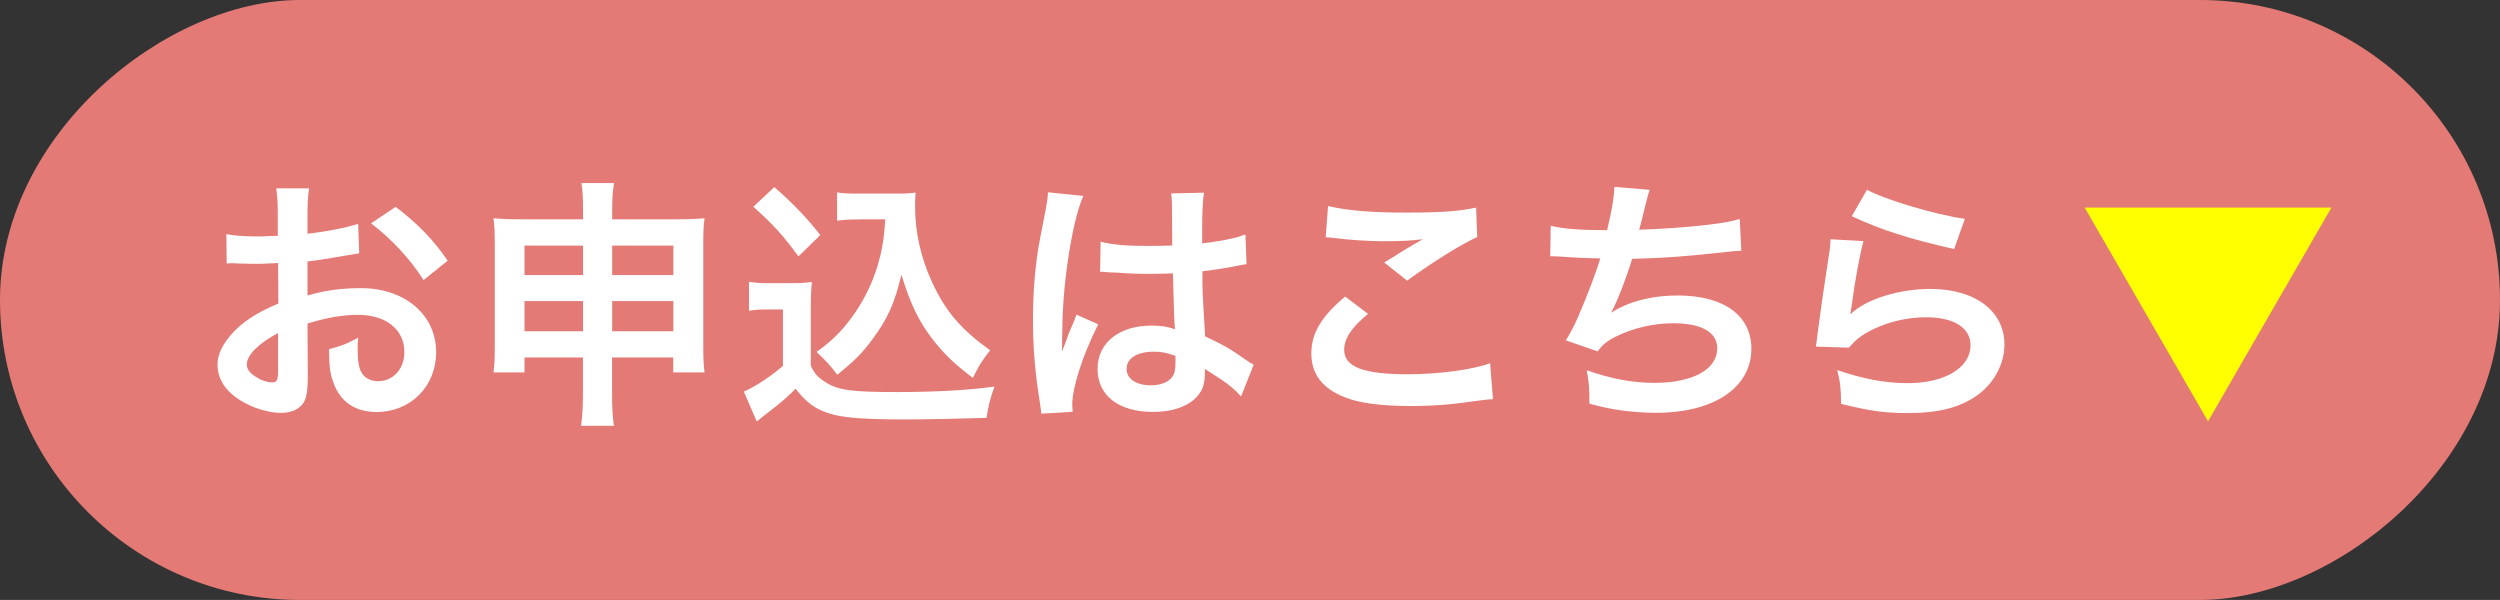
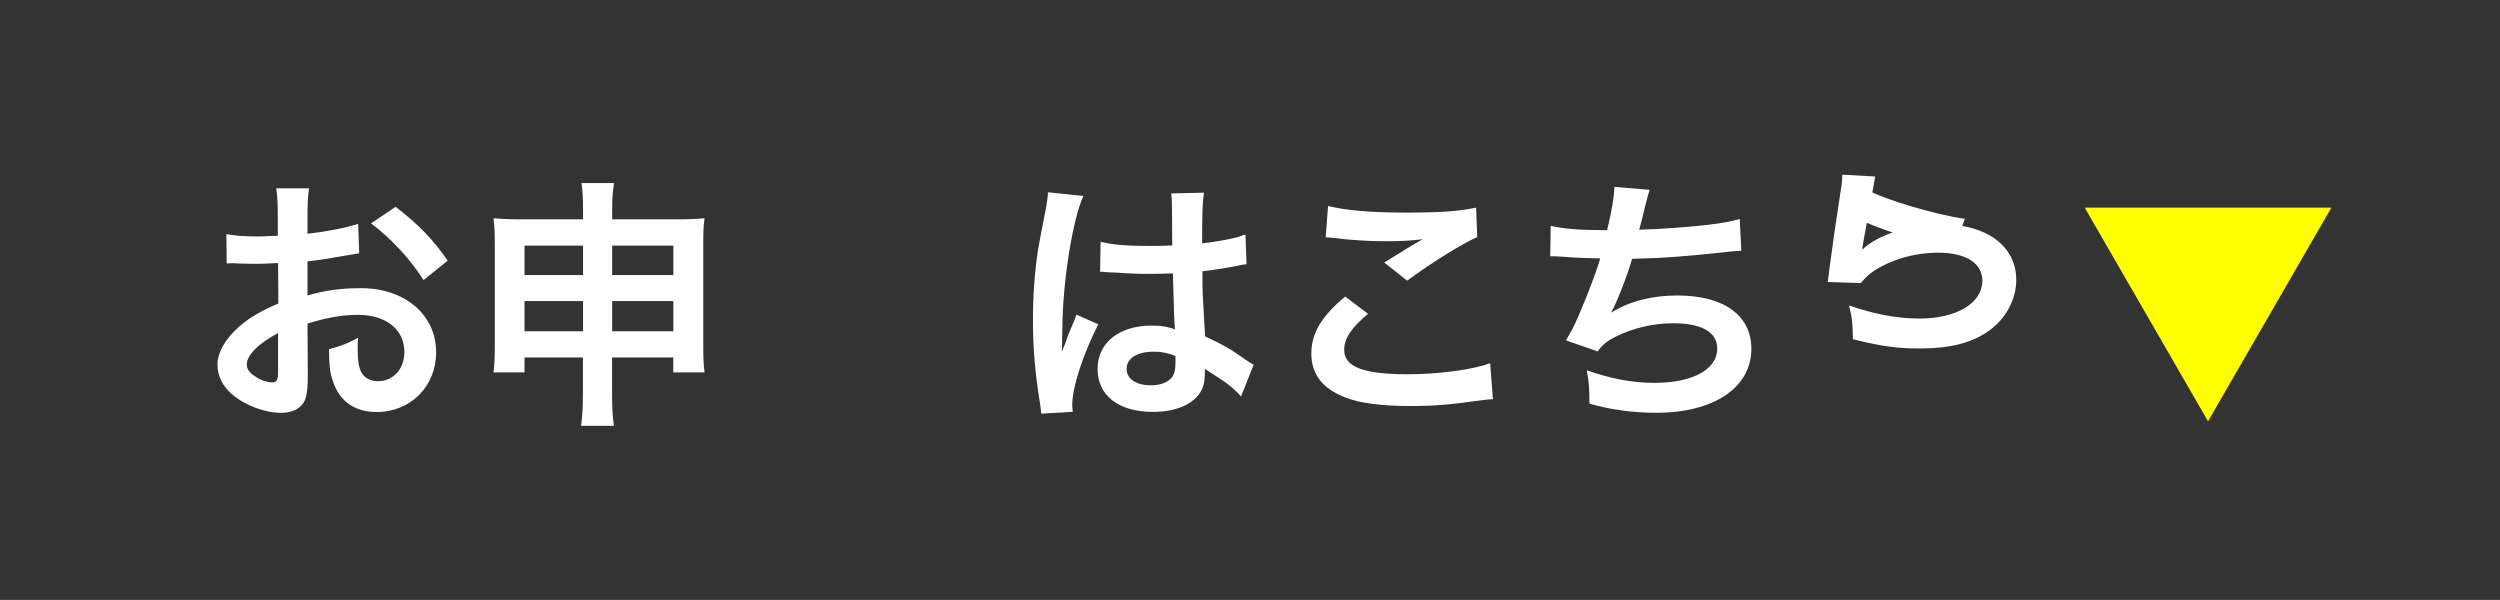
<svg xmlns="http://www.w3.org/2000/svg" id="_レイヤー_2" data-name="レイヤー_2" viewBox="0 0 255.77 61.38">
  <rect x="0" y="0" width="255.77" height="61.38" fill="#333333" stroke="none" />
  <defs>
    <style>
      .cls-1 {
        fill: #fff;
      }

      .cls-2 {
        fill: #e47a75;
      }

      .cls-3 {
        fill: #ff0;
      }
    </style>
  </defs>
  <g id="_レイヤー_1-2" data-name="レイヤー_1">
    <g>
-       <rect class="cls-2" x="97.19" y="-97.19" width="61.38" height="255.77" rx="30.69" ry="30.69" transform="translate(158.58 -97.19) rotate(90)" />
      <g>
        <path class="cls-1" d="M31.49,38.4c0,1.1-.05,1.75-.21,2.28-.24.94-1.21,1.56-2.47,1.56-1.69,0-3.73-.75-5.08-1.91-.97-.83-1.48-1.88-1.48-3.03,0-1.26.83-2.69,2.31-3.97.97-.83,2.15-1.53,3.92-2.28l-.03-4.14q-.21,0-1.1.05c-.4.03-.78.03-1.45.03-.4,0-1.16-.03-1.48-.03-.35-.03-.59-.03-.67-.03-.11,0-.32,0-.56.03l-.03-3.01c.75.16,1.83.24,3.25.24.27,0,.56,0,.94-.03.64-.03.78-.03,1.07-.03v-1.77c0-1.53-.03-2.23-.16-3.09h3.36c-.13.86-.16,1.42-.16,2.93v1.72c2.01-.24,3.81-.59,5.18-1.02l.11,3.01c-.48.08-.99.16-2.85.48-.89.16-1.42.24-2.44.35v3.49c1.83-.54,3.52-.75,5.48-.75,4.49,0,7.68,2.74,7.68,6.55,0,3.49-2.6,6.12-6.1,6.12-2.18,0-3.71-1.05-4.4-2.98-.35-.91-.46-1.8-.46-3.44,1.37-.38,1.83-.56,2.98-1.18-.05.51-.05.75-.05,1.18,0,1.13.11,1.85.38,2.36.29.56.94.91,1.69.91,1.58,0,2.71-1.26,2.71-2.98,0-2.31-1.88-3.81-4.75-3.81-1.61,0-3.25.3-5.16.89l.03,5.29ZM28.45,34.07c-2.01,1.07-3.2,2.26-3.2,3.22,0,.46.27.86.89,1.24.54.38,1.21.59,1.72.59.46,0,.59-.24.59-1.13v-3.92ZM43.33,28.65c-1.34-2.12-3.3-4.24-5.37-5.8l2.52-1.69c2.34,1.8,3.89,3.41,5.32,5.51l-2.47,1.99Z" />
        <path class="cls-1" d="M53.66,36.57v1.53h-3.17c.11-.83.13-1.58.13-2.77v-10.42c0-1.1-.03-1.77-.13-2.58.99.08,1.64.11,2.98.11h6.18v-.78c0-1.4-.03-2.04-.16-2.93h3.33c-.13.81-.19,1.53-.19,2.82v.89h6.36c1.53,0,2.12-.03,3.09-.11-.11.81-.13,1.4-.13,2.55v10.45c0,1.29.03,1.99.13,2.77h-3.2v-1.53h-6.26v3.63c0,1.61.05,2.42.19,3.36h-3.36c.13-1.05.19-1.83.19-3.36v-3.63h-5.99ZM53.66,25.13v3.01h5.99v-3.01h-5.99ZM53.66,30.8v3.09h5.99v-3.09h-5.99ZM62.63,28.14h6.26v-3.01h-6.26v3.01ZM62.63,33.89h6.26v-3.09h-6.26v3.09Z" />
-         <path class="cls-1" d="M76.67,28.84c.7.11,1.13.13,2.15.13h2.2c.81,0,1.42-.03,2.04-.13-.08.89-.11,1.45-.11,2.95v5.61c.4.86.64,1.13,1.53,1.72,1.29.81,2.69.99,7.3.99,3.89,0,7.3-.19,9.96-.56-.46,1.29-.62,1.96-.81,3.2-2.39.08-6.28.16-8.14.16-4.4,0-6.58-.16-7.98-.62-1.4-.43-2.36-1.15-3.41-2.52-.86.86-1.5,1.42-2.77,2.39-.46.35-.62.48-.81.64q-.27.21-.4.32l-1.32-3.06c1.15-.48,2.85-1.61,4-2.63v-5.77h-1.64c-.75,0-1.16.03-1.83.13v-2.95ZM79.22,19.14c1.93,1.69,3.38,3.2,4.7,4.91l-2.23,2.18c-1.67-2.26-2.52-3.2-4.62-5.08l2.15-2.01ZM87.87,22.45c-.91,0-1.56.03-2.23.13v-2.9c.59.11,1.15.13,2.23.13h3.84c.86,0,1.45-.03,1.96-.11-.05.62-.05.99-.05,1.45,0,2.63.62,5.34,1.77,7.79,1.37,2.95,2.98,4.81,5.91,6.9-.75.91-1.21,1.67-1.77,2.82-1.96-1.48-3.06-2.55-4.3-4.19-1.34-1.8-2.09-3.44-3.01-6.36-.67,2.85-1.42,4.54-2.93,6.55-.99,1.37-1.83,2.23-3.63,3.68-.72-.97-1.13-1.4-2.12-2.34,1.64-1.18,2.44-1.99,3.54-3.44,1.42-1.91,2.44-4.11,2.98-6.39.27-1.1.38-1.88.51-3.73h-2.71Z" />
        <path class="cls-1" d="M106.53,42.32c-.03-.27-.03-.43-.13-1.05-.51-3.14-.72-5.72-.72-8.54,0-2.42.16-4.78.51-7.12q.13-.81.73-3.84c.19-.94.29-1.72.29-1.99v-.11l3.63.38c-1.1,2.34-2.12,8.81-2.15,13.48q-.03.97-.03,1.4v.43c0,.21,0,.27-.03.56h.03q.13-.3.32-.78c.05-.19.19-.48.32-.91q.24-.56.51-1.21c.05-.08.08-.16.32-.83l2.23.99c-1.58,3.12-2.66,6.45-2.66,8.22,0,.19,0,.21.05.73l-3.22.19ZM112.6,24.73c1.26.32,2.66.43,4.86.43.94,0,1.53,0,2.47-.05,0-1.58-.03-2.93-.03-4.03,0-.59-.03-.99-.08-1.29l3.36-.08c-.13.75-.19,2.04-.19,3.95v1.24c1.4-.16,2.58-.38,3.63-.64q.16-.05.59-.21l.21-.05.11,3.03c-.27.03-.3.03-.78.13-.91.19-2.31.43-3.73.59v.59c0,1.5,0,1.56.27,6.07,1.93.91,2.6,1.29,4.22,2.44.35.24.48.32.75.46l-1.29,3.25c-.46-.54-1.26-1.24-2.01-1.72-.91-.59-1.53-.99-1.69-1.1v.38c0,.59-.08,1.13-.21,1.5-.62,1.58-2.5,2.52-5.1,2.52-3.52,0-5.67-1.67-5.67-4.4s2.28-4.43,5.53-4.43c.99,0,1.67.11,2.39.38-.08-.67-.11-1.99-.21-5.72-1.07.03-1.72.05-2.42.05-.99,0-2.07-.03-3.33-.13-.38,0-.67-.03-.81-.03-.24-.03-.4-.03-.46-.03-.13-.03-.21-.03-.27-.03-.03,0-.08,0-.16.03l.05-3.09ZM118.05,35.98c-1.72,0-2.79.67-2.79,1.77,0,.99.97,1.67,2.47,1.67.99,0,1.77-.3,2.18-.83.24-.32.35-.73.35-1.45v-.73c-.89-.32-1.4-.43-2.2-.43Z" />
        <path class="cls-1" d="M139.96,32.11c-1.69,1.4-2.44,2.52-2.44,3.68,0,1.75,1.96,2.5,6.5,2.5,3.2,0,6.71-.48,8.43-1.13l.29,3.68c-.46.03-.62.03-1.18.11-3.22.46-4.94.59-7.25.59-2.93,0-5.29-.3-6.71-.89-2.31-.89-3.44-2.39-3.44-4.48s1.05-3.81,3.46-5.83l2.34,1.77ZM135.87,21.08c2.07.48,4.46.67,8.06.67,3.41,0,5.32-.13,7.09-.51l.11,3.01c-1.61.73-4.51,2.52-7.17,4.46l-2.34-1.85c1.4-.89,2.71-1.69,3.95-2.39-1.18.16-2.34.21-4.03.21-1.37,0-3.6-.13-4.92-.32-.54-.05-.62-.08-.99-.08l.24-3.2Z" />
        <path class="cls-1" d="M158.62,23.09c1.24.32,3.03.46,5.8.46.51-2.15.7-3.28.75-4.43l3.6.3q-.16.48-.43,1.56-.48,2.01-.64,2.52c2.04-.05,5.08-.27,6.85-.48,1.99-.24,2.5-.35,3.44-.62l.16,3.25c-.62.03-.86.05-1.56.13-3.89.43-6.26.62-9.61.7-.56,1.91-1.58,4.48-2.12,5.45v.05c1.8-1.15,4.14-1.75,6.77-1.75,4.73,0,7.55,2.04,7.55,5.45,0,3.97-3.84,6.55-9.72,6.55-2.39,0-4.75-.32-6.85-.94,0-1.53-.03-2.07-.27-3.41,2.42.86,4.67,1.29,6.93,1.29,3.89,0,6.42-1.37,6.42-3.52,0-1.67-1.61-2.58-4.51-2.58-1.99,0-4.05.48-5.77,1.32-.99.48-1.48.89-1.96,1.56l-3.25-1.13c.4-.64.86-1.48,1.26-2.42.89-2.04,1.88-4.65,2.26-5.96-1.42-.03-2.63-.08-4.05-.19-.38-.03-.64-.03-.86-.03h-.21l.05-3.14Z" />
-         <path class="cls-1" d="M190.65,24.67c-.4,1.48-.86,3.97-1.21,6.61q-.05.38-.13.78l.05.05c1.56-1.5,4.89-2.55,8.14-2.55,4.57,0,7.57,2.26,7.57,5.69,0,1.96-1.05,3.95-2.77,5.18-1.75,1.26-3.97,1.83-7.09,1.83-2.31,0-3.79-.19-6.85-.94-.03-1.67-.08-2.2-.4-3.46,2.63.91,4.94,1.34,7.22,1.34,3.79,0,6.42-1.58,6.42-3.87,0-1.8-1.69-2.87-4.54-2.87-2.39,0-4.89.73-6.69,1.96-.48.35-.64.51-1.21,1.15l-3.38-.11c.08-.48.08-.59.21-1.61.21-1.67.64-4.65,1.13-7.81.11-.64.13-.97.16-1.56l3.36.19ZM191,19.41c1.85,1.02,6.98,2.55,10.02,2.98l-1.1,3.09c-4.59-1.05-7.41-1.93-10.47-3.36l1.56-2.71Z" />
+         <path class="cls-1" d="M190.65,24.67q-.05.38-.13.78l.05.05c1.56-1.5,4.89-2.55,8.14-2.55,4.57,0,7.57,2.26,7.57,5.69,0,1.96-1.05,3.95-2.77,5.18-1.75,1.26-3.97,1.83-7.09,1.83-2.31,0-3.79-.19-6.85-.94-.03-1.67-.08-2.2-.4-3.46,2.63.91,4.94,1.34,7.22,1.34,3.79,0,6.42-1.58,6.42-3.87,0-1.8-1.69-2.87-4.54-2.87-2.39,0-4.89.73-6.69,1.96-.48.35-.64.51-1.21,1.15l-3.38-.11c.08-.48.08-.59.21-1.61.21-1.67.64-4.65,1.13-7.81.11-.64.13-.97.16-1.56l3.36.19ZM191,19.41c1.85,1.02,6.98,2.55,10.02,2.98l-1.1,3.09c-4.59-1.05-7.41-1.93-10.47-3.36l1.56-2.71Z" />
        <path class="cls-3" d="M213.28,21.24h25.24l-12.62,21.86-12.62-21.86Z" />
      </g>
    </g>
  </g>
</svg>